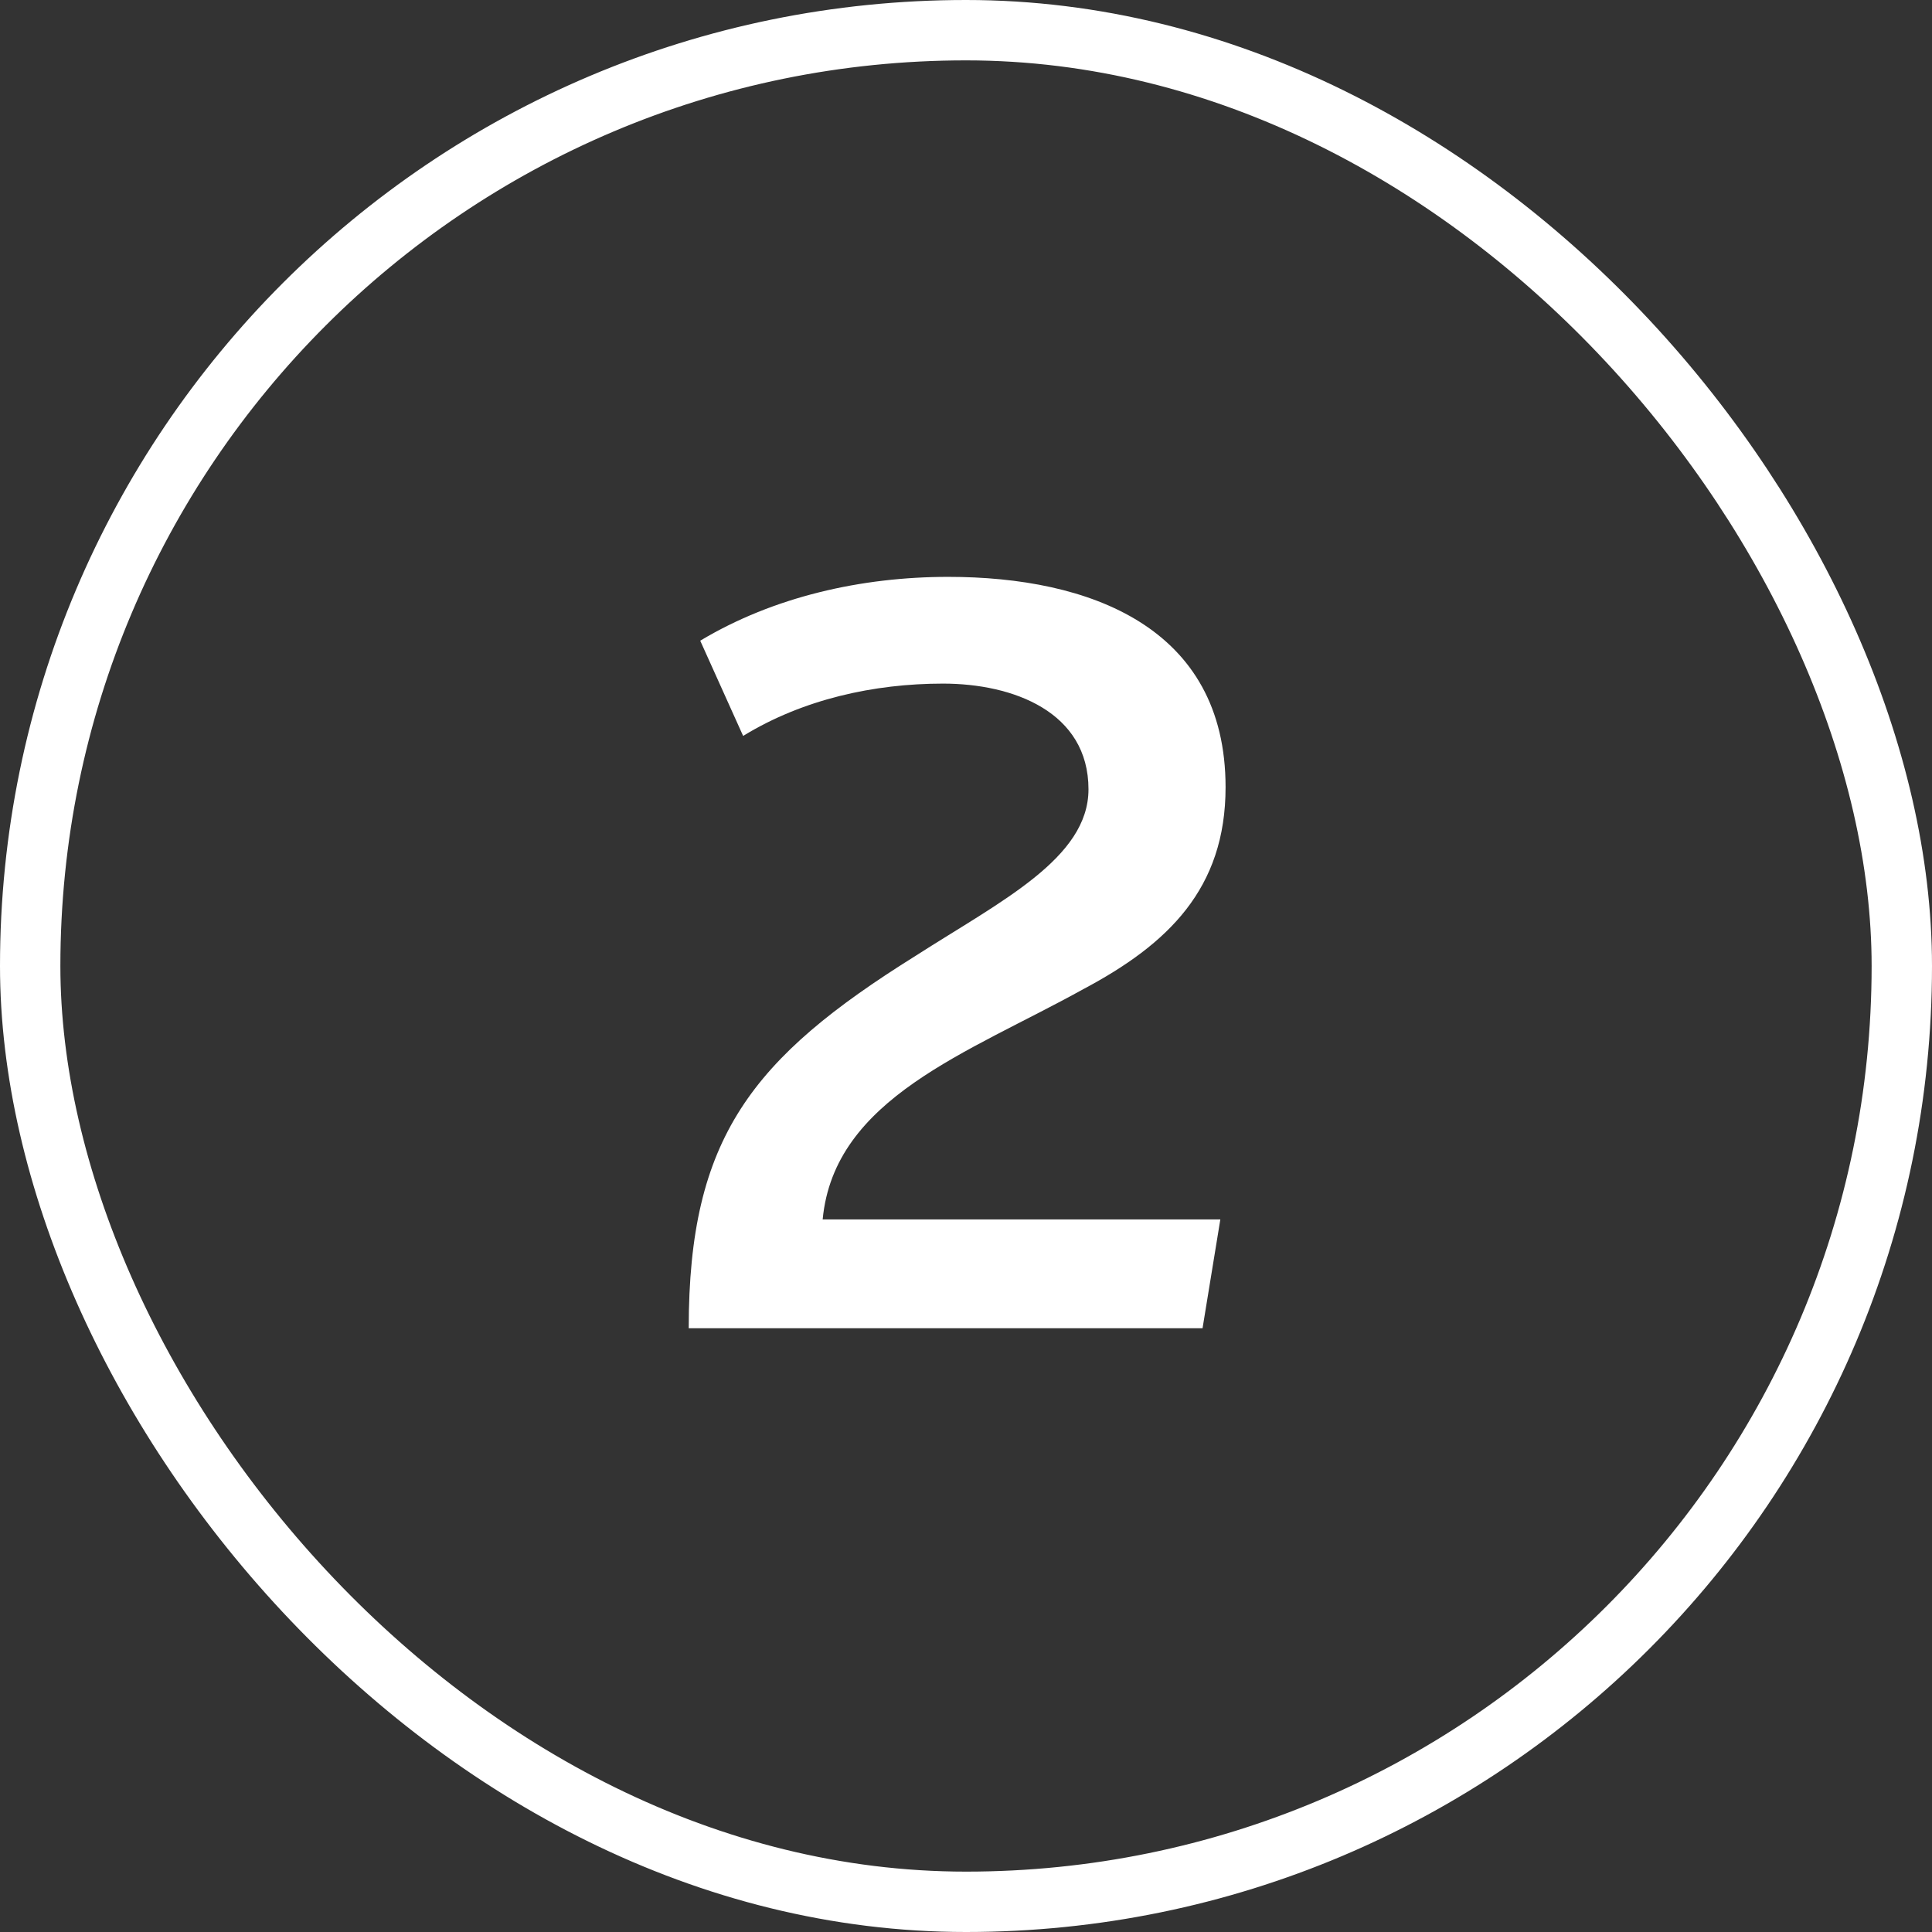
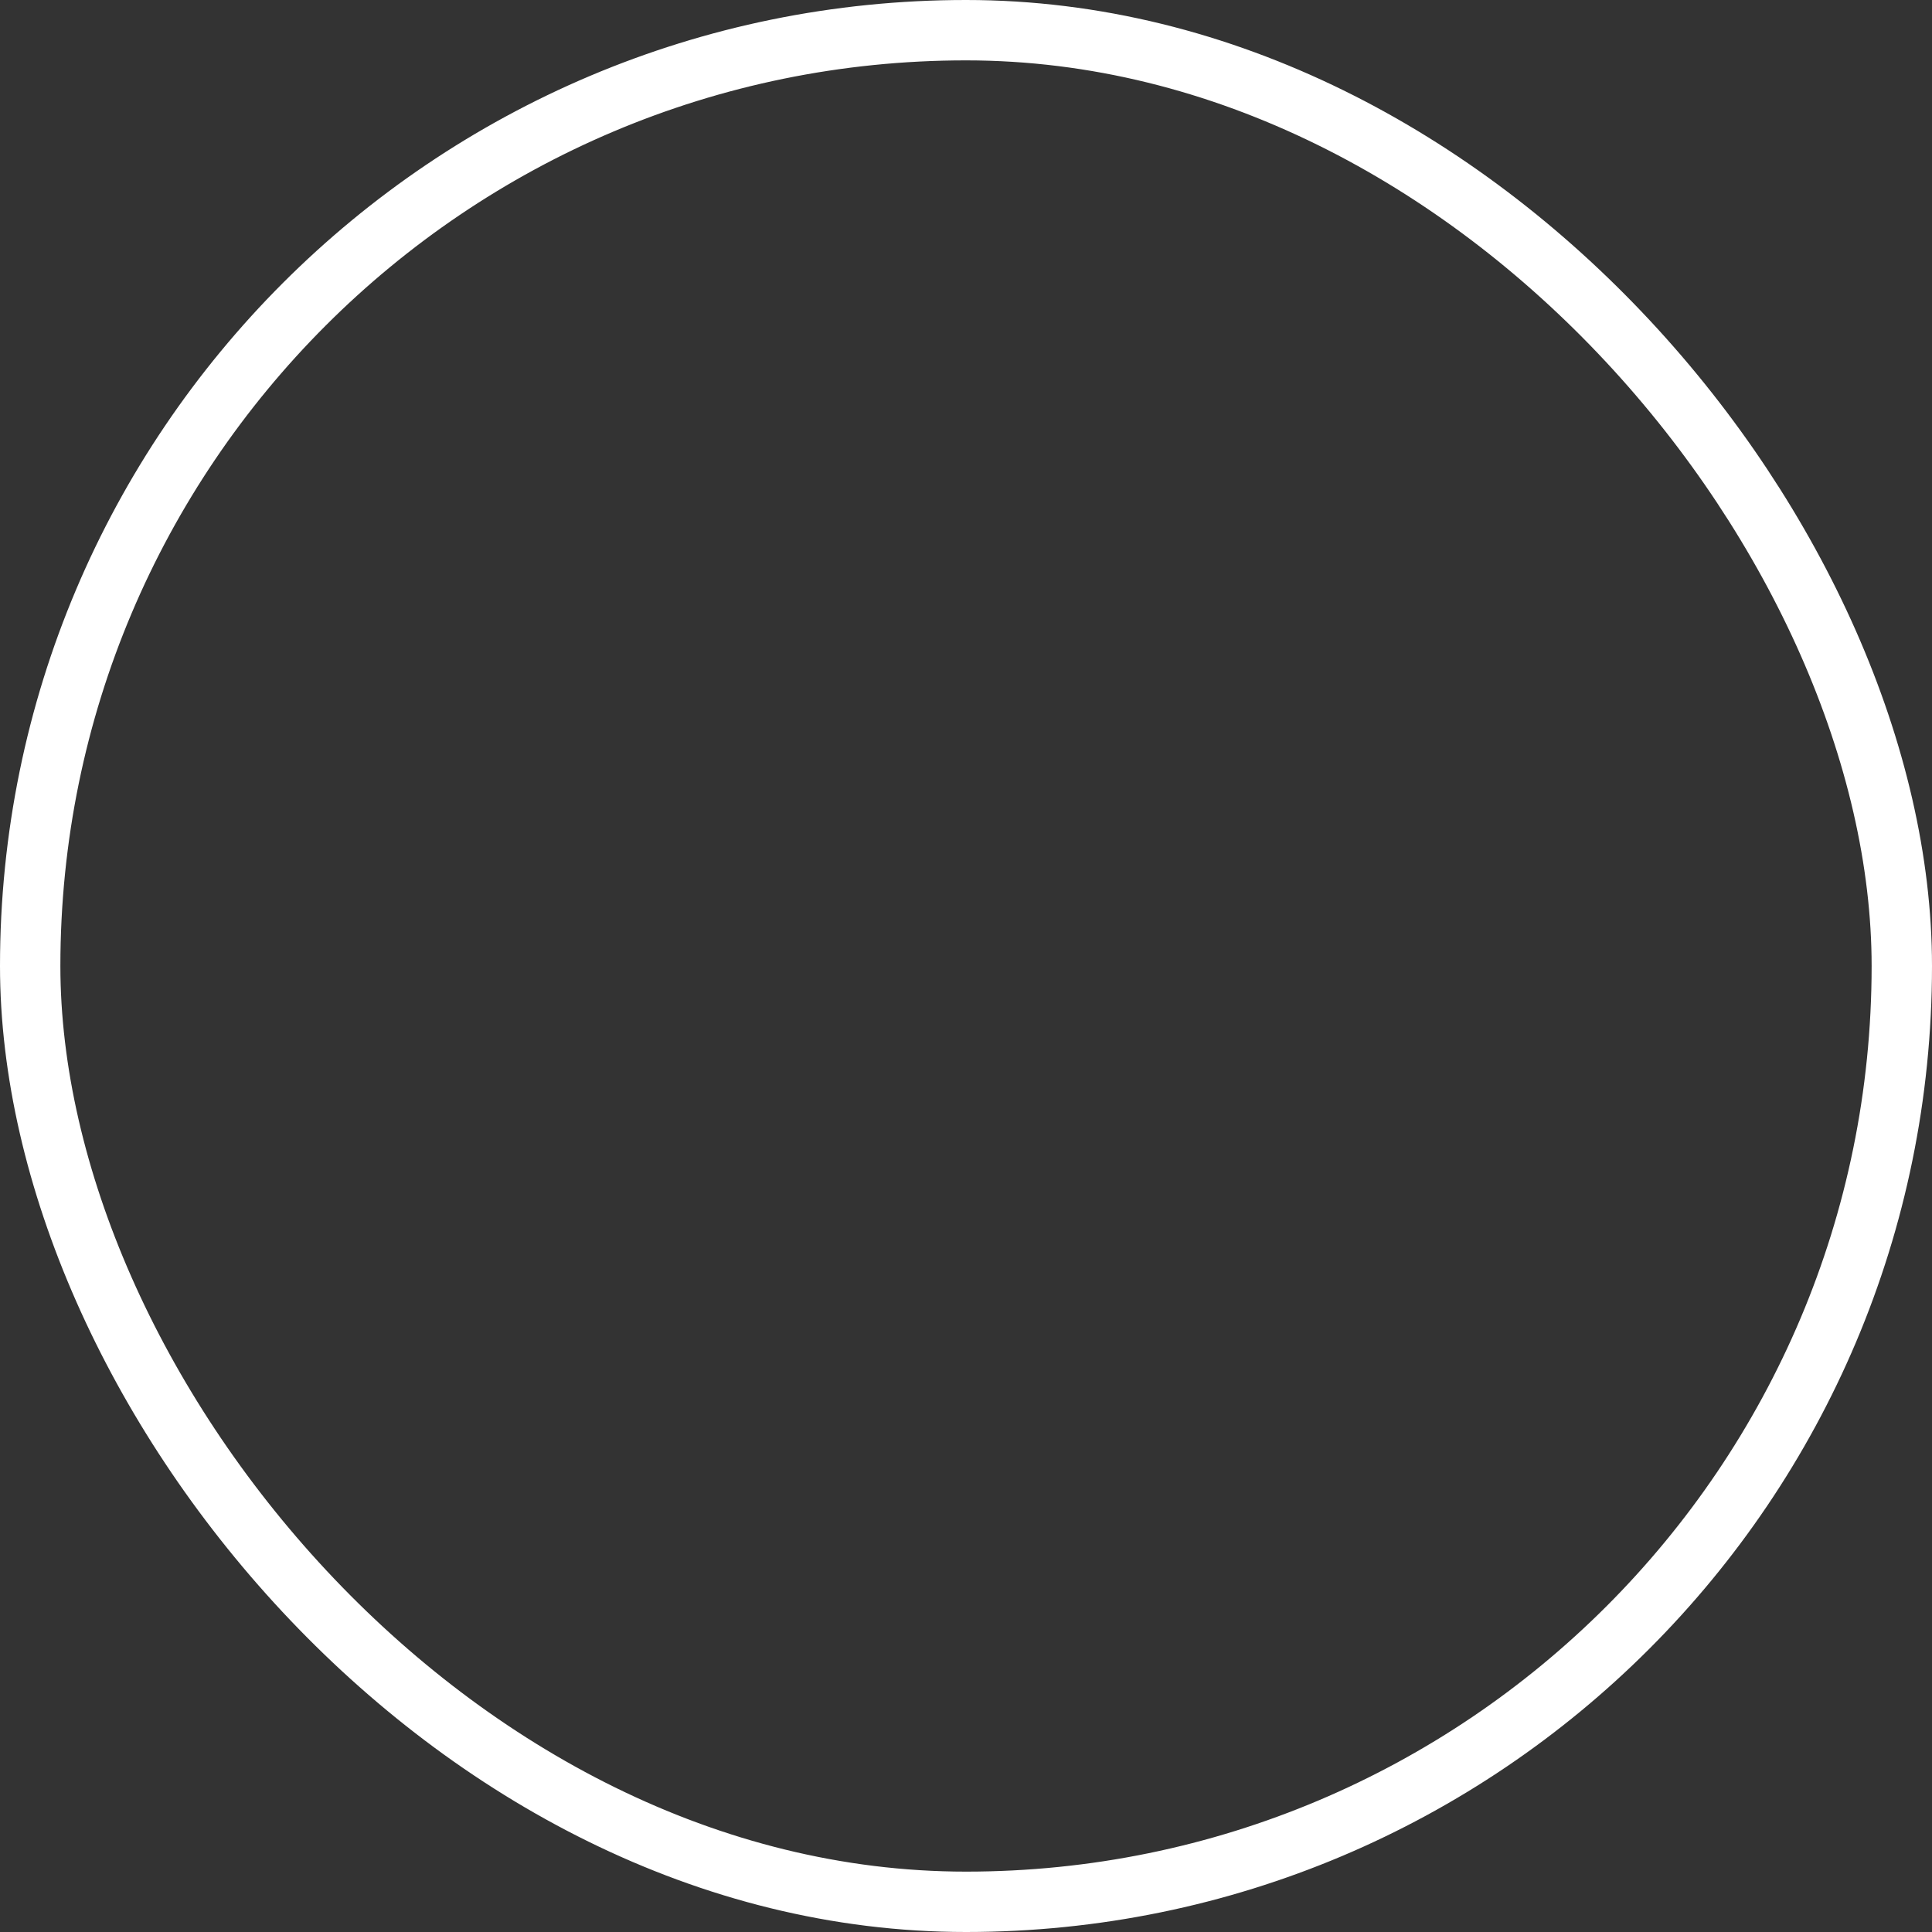
<svg xmlns="http://www.w3.org/2000/svg" width="48" height="48" viewBox="0 0 48 48" fill="none">
  <rect x="0" y="0" width="48" height="48" fill="#333333" stroke="none" />
  <rect x="0.75" y="0.75" width="46.5" height="46.5" rx="23.25" stroke="white" stroke-width="1.5" />
-   <path d="M29.877 33H17.111C17.111 28.268 18.671 26.292 22.753 23.744C24.859 22.392 27.043 21.326 27.043 19.61C27.043 17.686 25.171 16.984 23.429 16.984C21.713 16.984 19.945 17.374 18.463 18.284L17.397 15.918C19.217 14.826 21.401 14.332 23.559 14.332C27.069 14.332 30.449 15.58 30.449 19.558C30.449 22.08 29.019 23.458 26.913 24.576C24.053 26.162 20.725 27.28 20.439 30.296H30.319L29.877 33Z" fill="white" />
</svg>